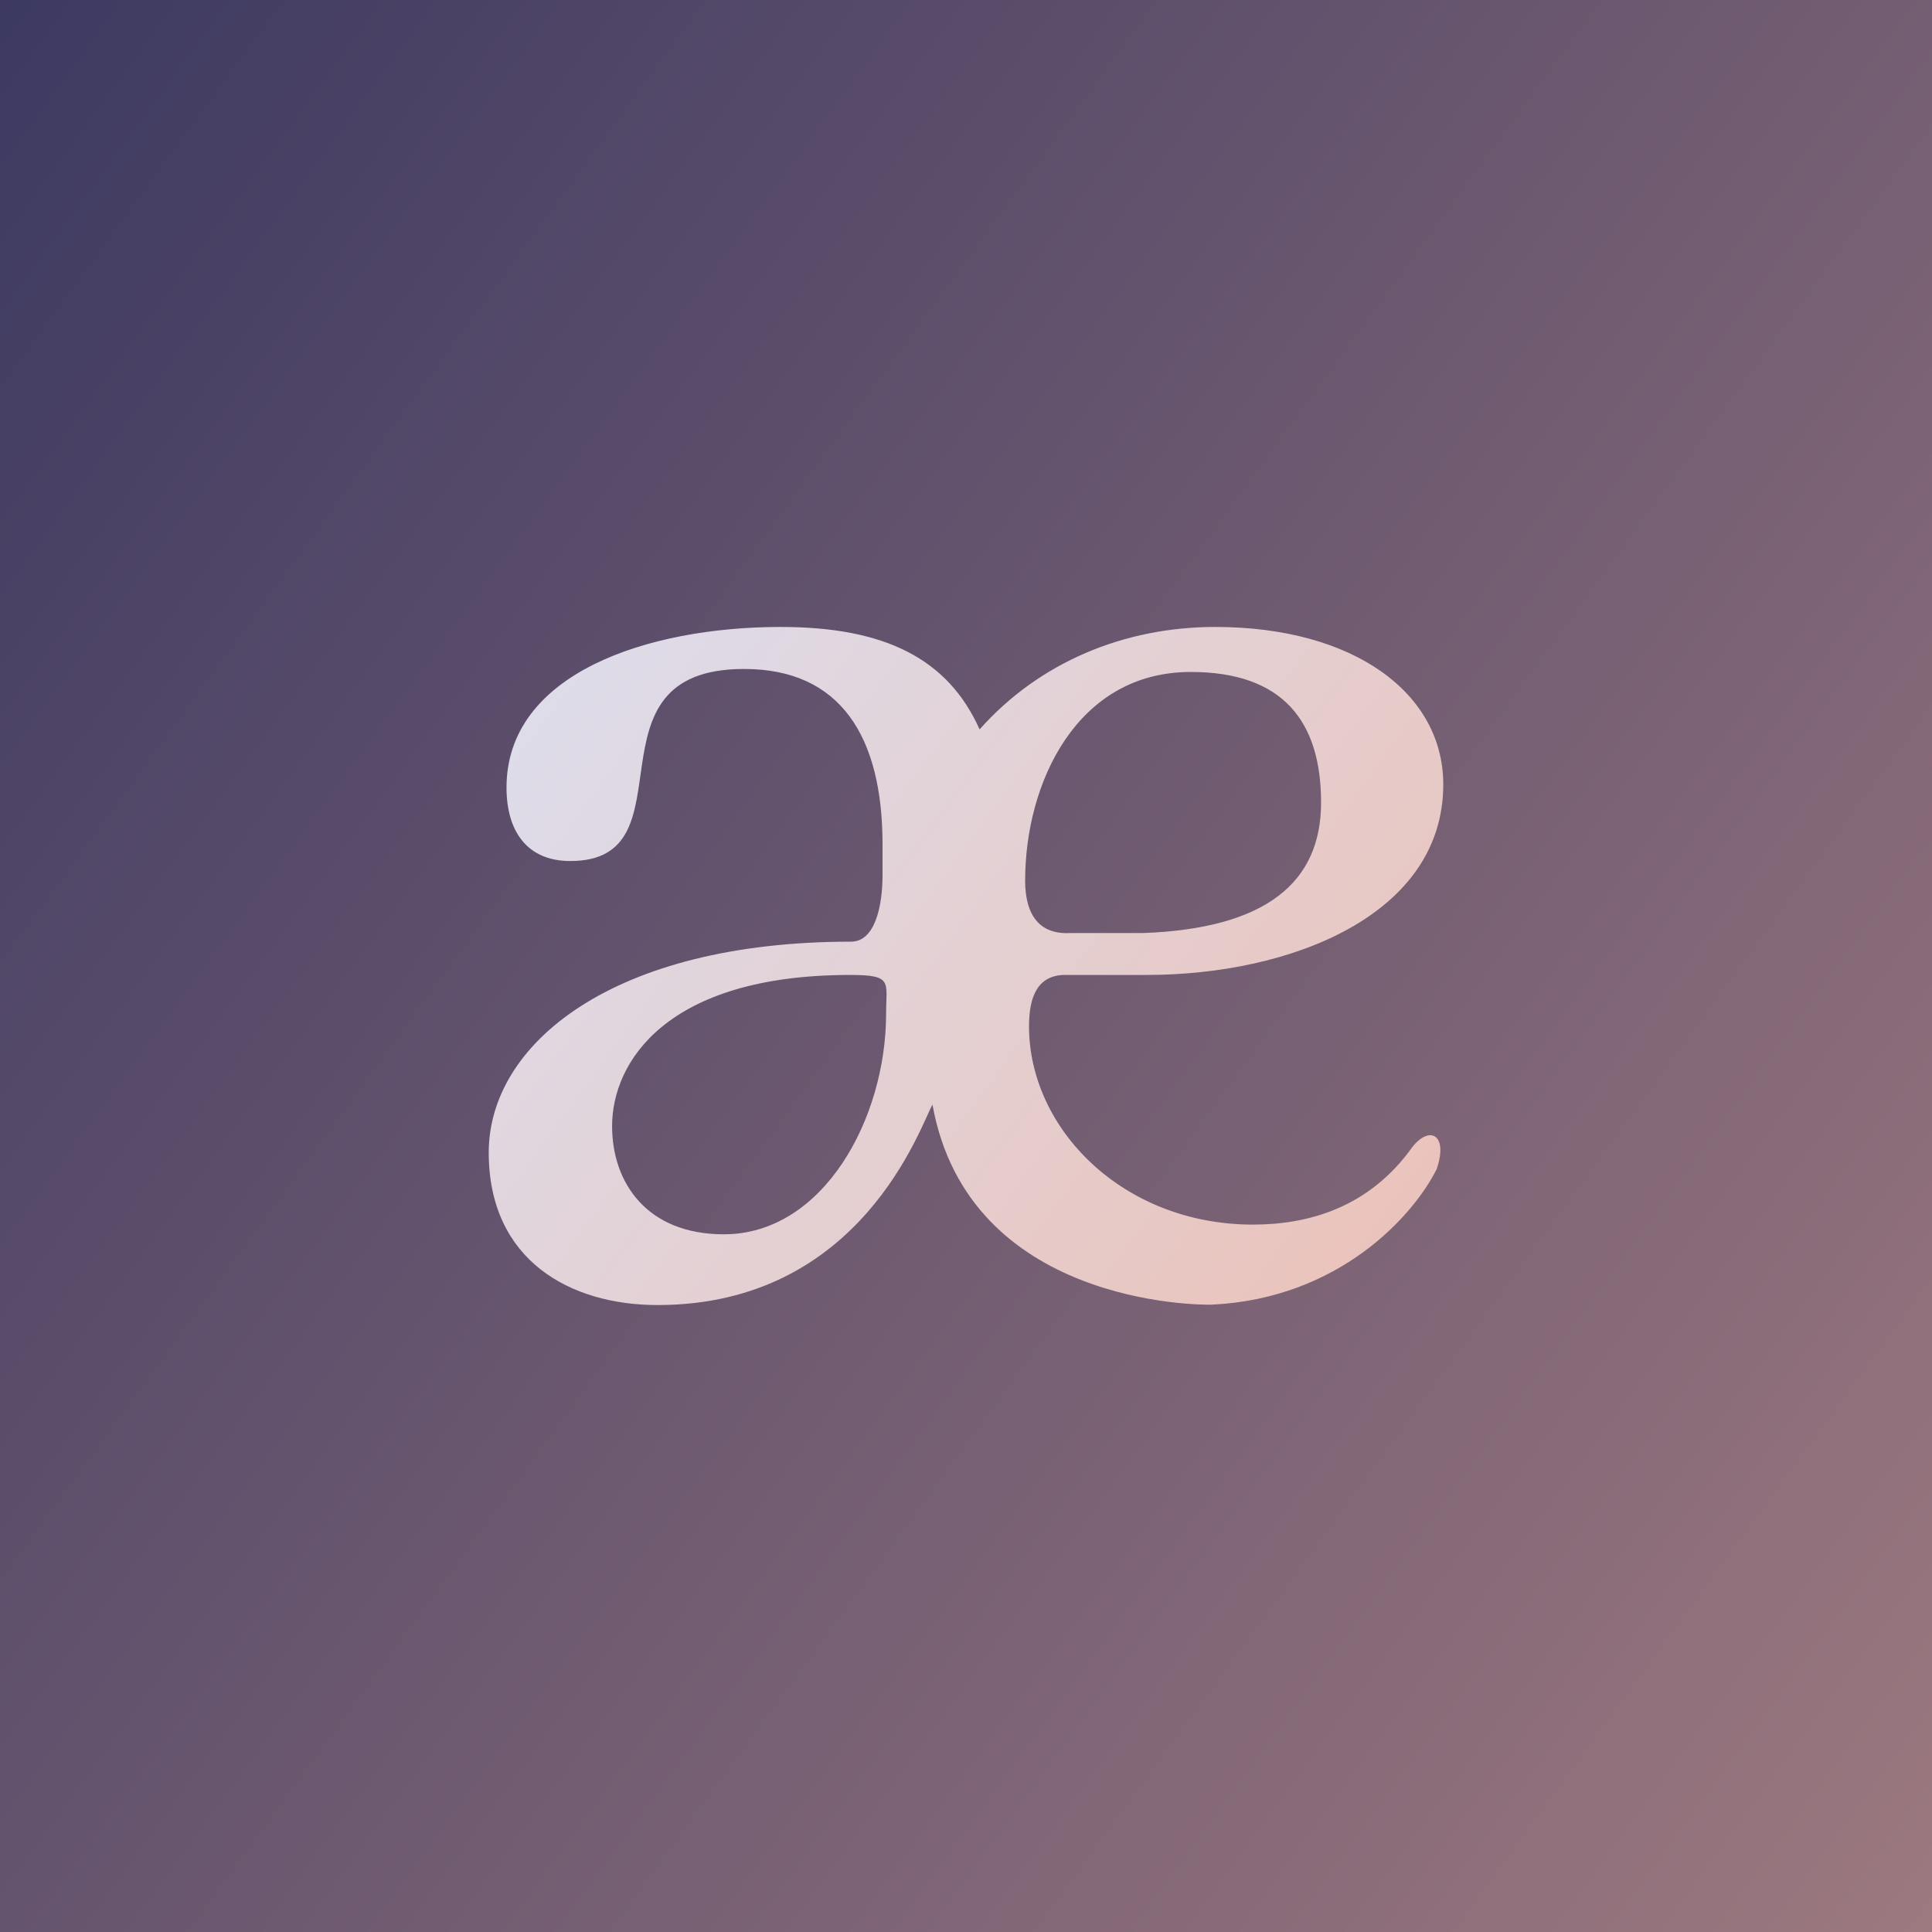
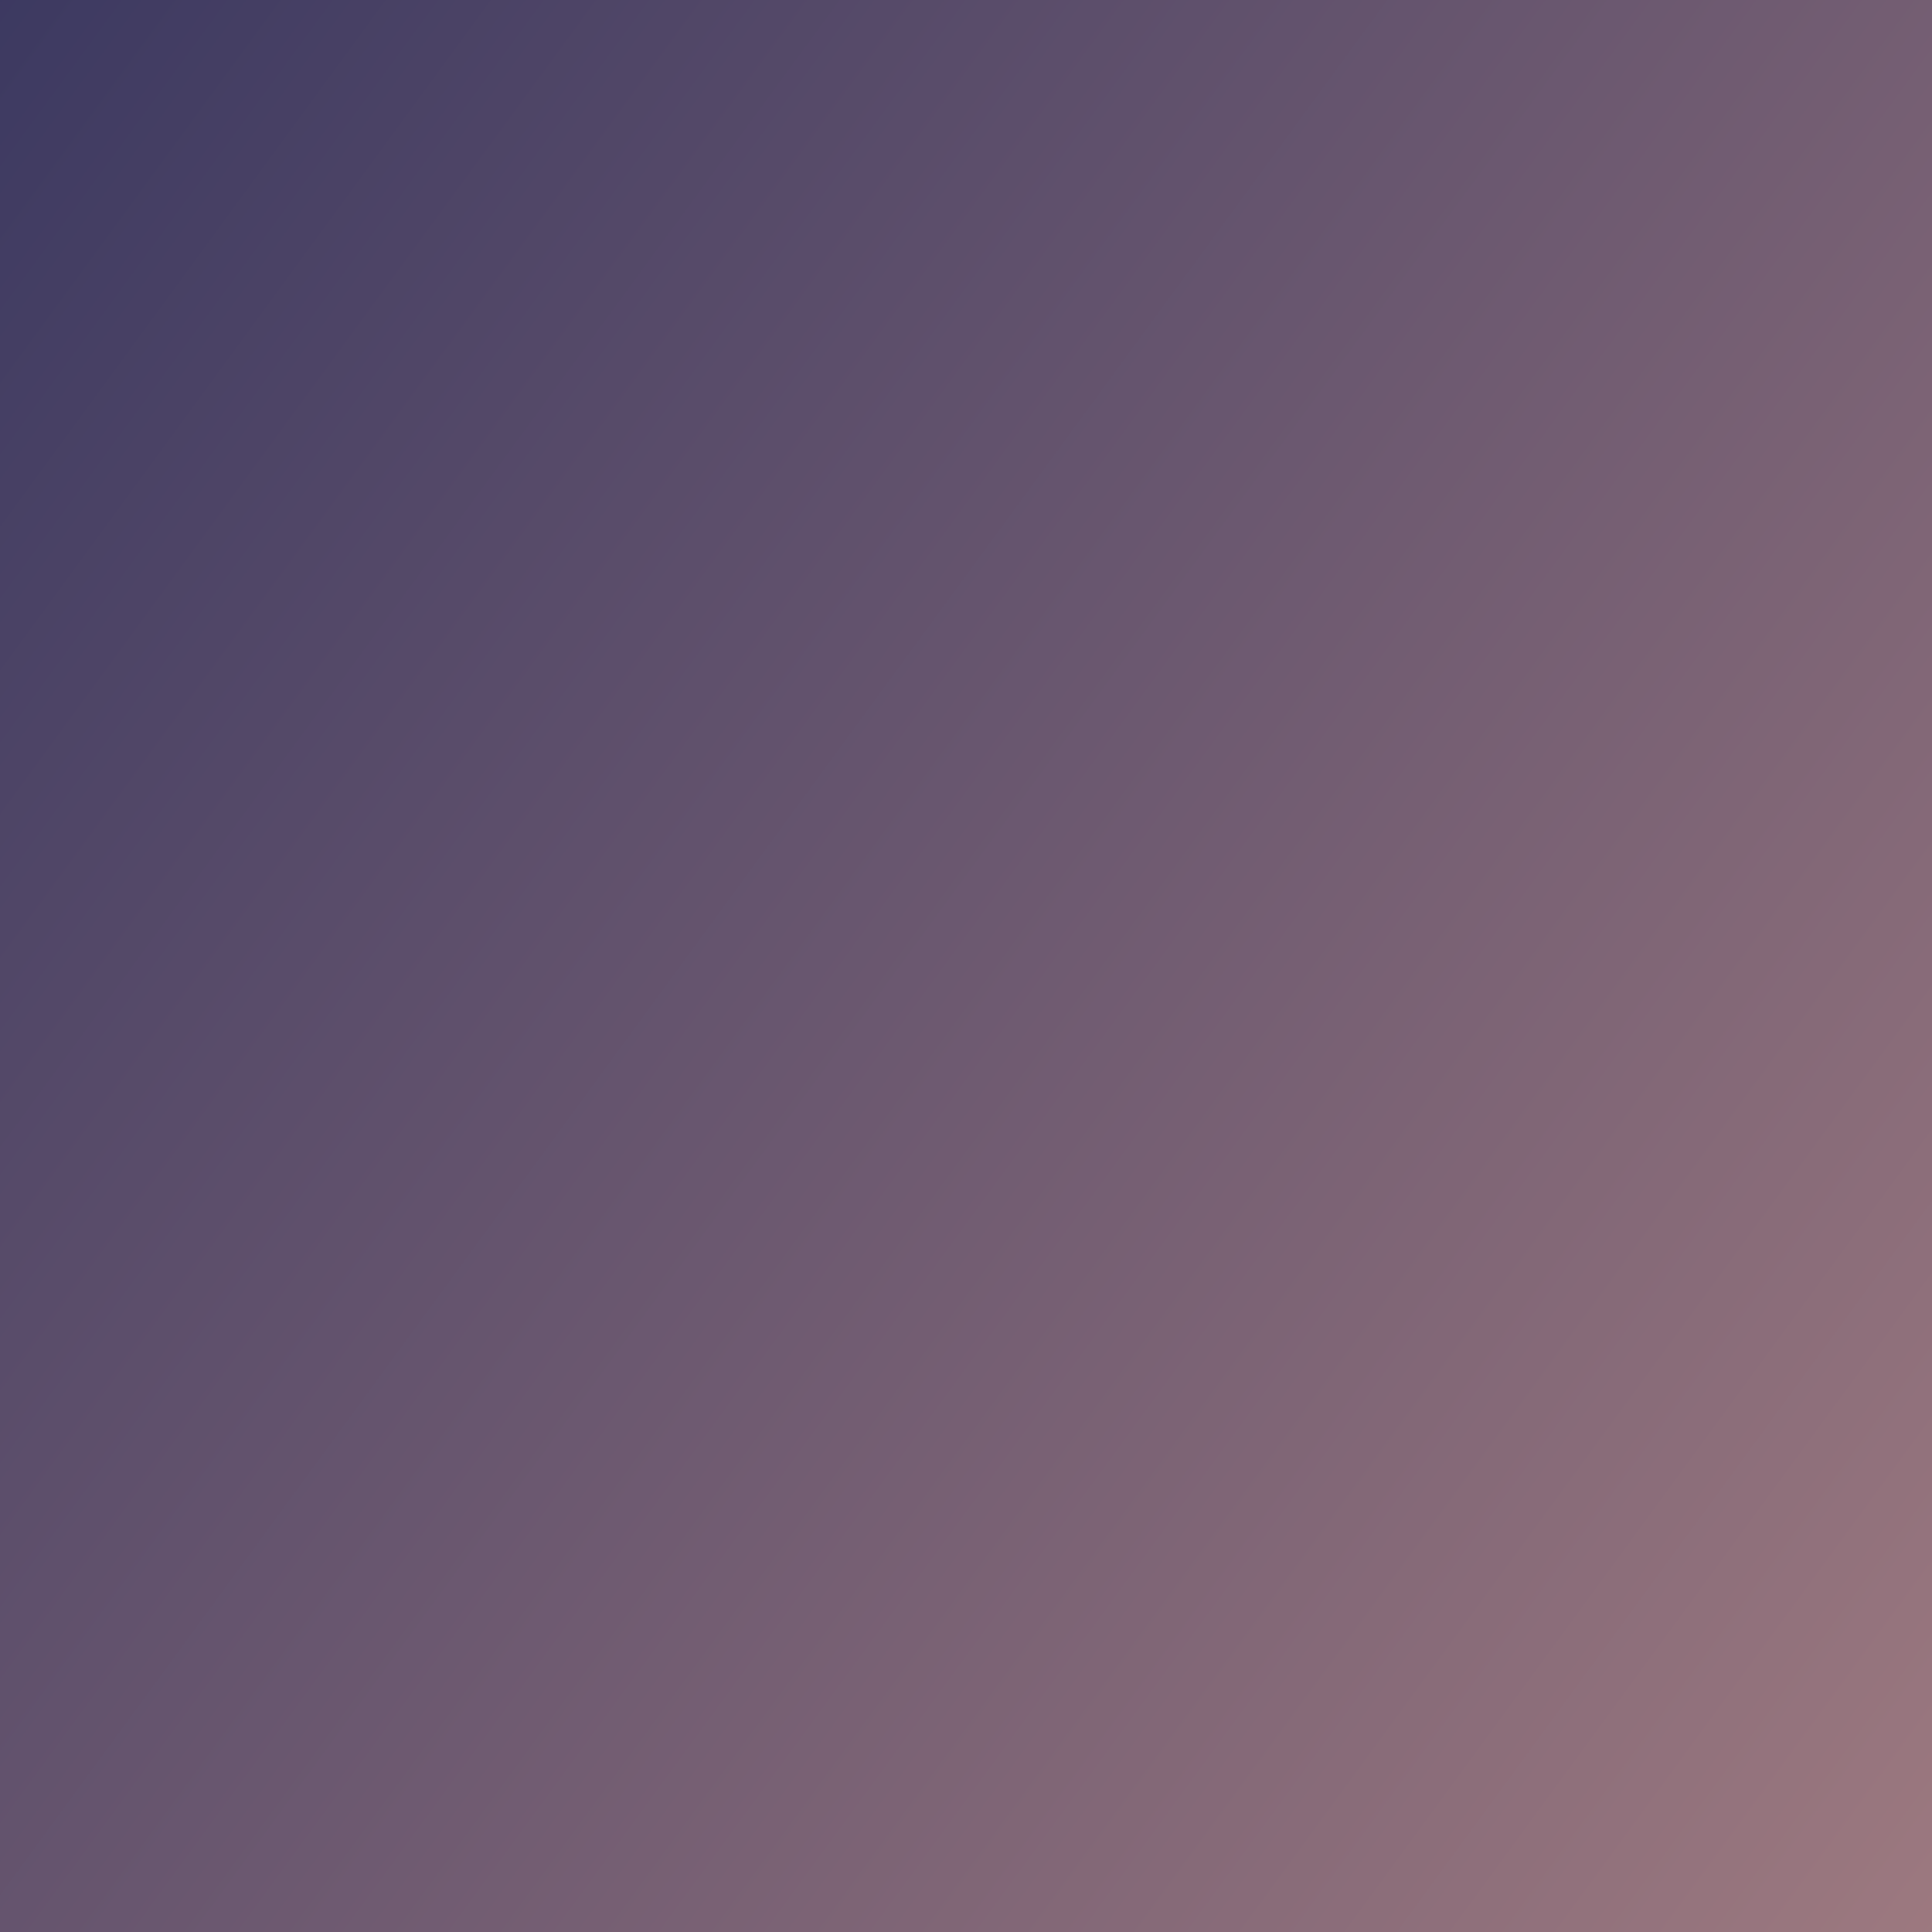
<svg xmlns="http://www.w3.org/2000/svg" id="uuid-85a710fb-33e3-43f5-a8a9-8db3908d3beb" width="3in" height="3in" viewBox="0 0 216 216">
  <defs>
    <linearGradient id="uuid-2a85a444-408b-4938-9d70-c0d2b65ac688" x1="-68.254" y1="-21.01" x2="449.904" y2="358.26" gradientUnits="userSpaceOnUse">
      <stop offset="0" stop-color="#272b5a" />
      <stop offset="1" stop-color="#f3b29b" />
    </linearGradient>
    <linearGradient id="uuid-5edf4707-d609-411f-921c-4fc7b2d7d355" x1="51.134" y1="67.291" x2="217.324" y2="188.935" gradientUnits="userSpaceOnUse">
      <stop offset="0" stop-color="#dcdfef" />
      <stop offset="1" stop-color="#f3b29b" />
    </linearGradient>
  </defs>
  <rect x="-31.687" y="-21.414" width="279.373" height="258.829" rx="36.446" ry="36.446" fill="url(#uuid-2a85a444-408b-4938-9d70-c0d2b65ac688)" stroke-width="0" />
-   <path d="M118.819,109.001h9.365c16.114,0,33.175-6.702,33.175-21.295,0-10.229-10.017-17.612-25.498-17.612-10.189,0-19.688,3.955-26.34,11.454-3.544-7.922-10.622-11.454-22.234-11.454-14.874,0-30.658,5.201-30.658,17.95,0,4.865,2.277,8.22,7.133,8.22,13.963,0,.911-21.473,19.427-21.473,10.776,0,15.481,7.549,15.481,19.628v3.355c0,3.691-.892,7.505-3.522,7.505-26.714,0-40.506,11.475-40.506,23.57s9.147,17.057,18.874,17.057c22.81,0,29.395-20.062,30.737-22.407,4.031,22.407,29.848,22.407,31.214,22.364,14.243-.672,22.545-9.926,25.155-15.154,1.331-3.916-.815-4.889-2.709-2.481-4.848,6.823-11.692,8.684-17.823,8.684-14.544,0-25.044-10.699-25.044-22.174,0-3.411,1.016-5.582,3.775-5.737ZM99.067,113.342c0,11.704-7.011,24.655-18.148,24.655-8.566,0-12.486-5.737-12.486-12.095,0-7.133,6.04-16.902,26.622-16.902,4.826,0,4.011.775,4.011,4.342ZM114.612,98.445c0-10.904,5.767-23.319,18.516-23.319,10.321,0,14.57,5.541,14.57,14.6,0,8.891-6.095,14.087-19.906,14.59h-8.172c-3.339.168-5.009-1.931-5.009-5.871Z" fill="url(#uuid-5edf4707-d609-411f-921c-4fc7b2d7d355)" stroke-width="0" />
</svg>